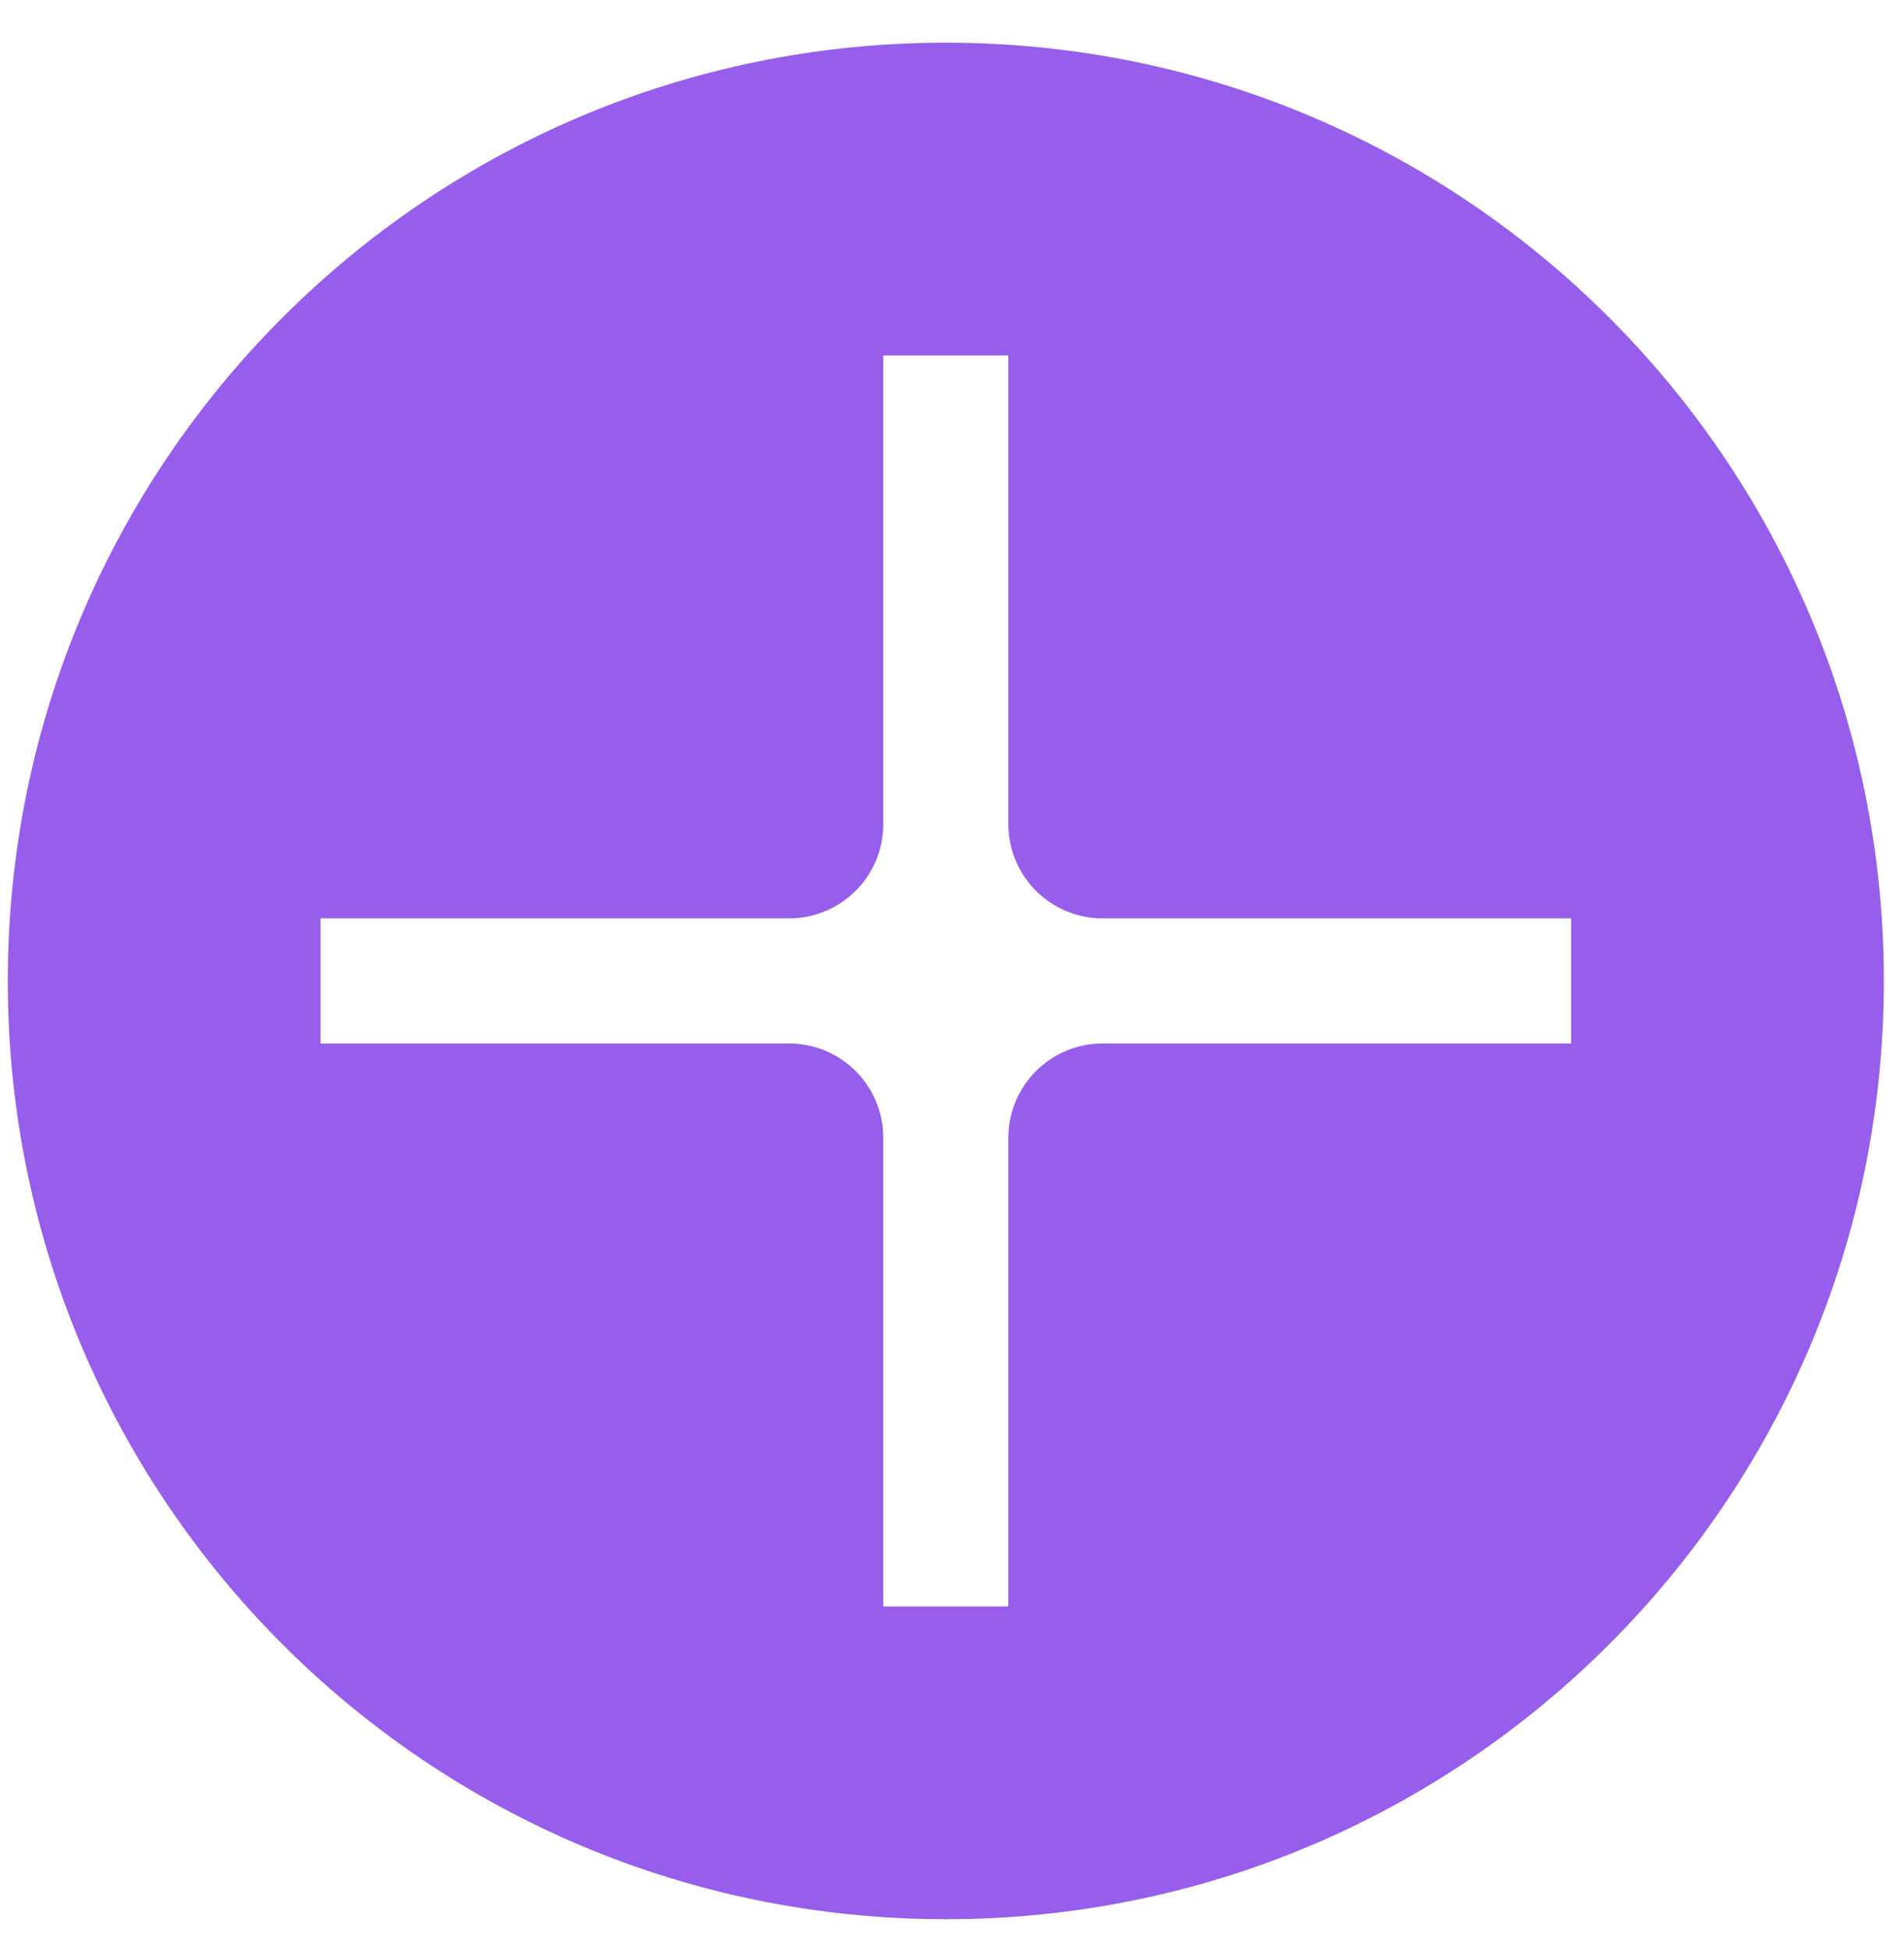
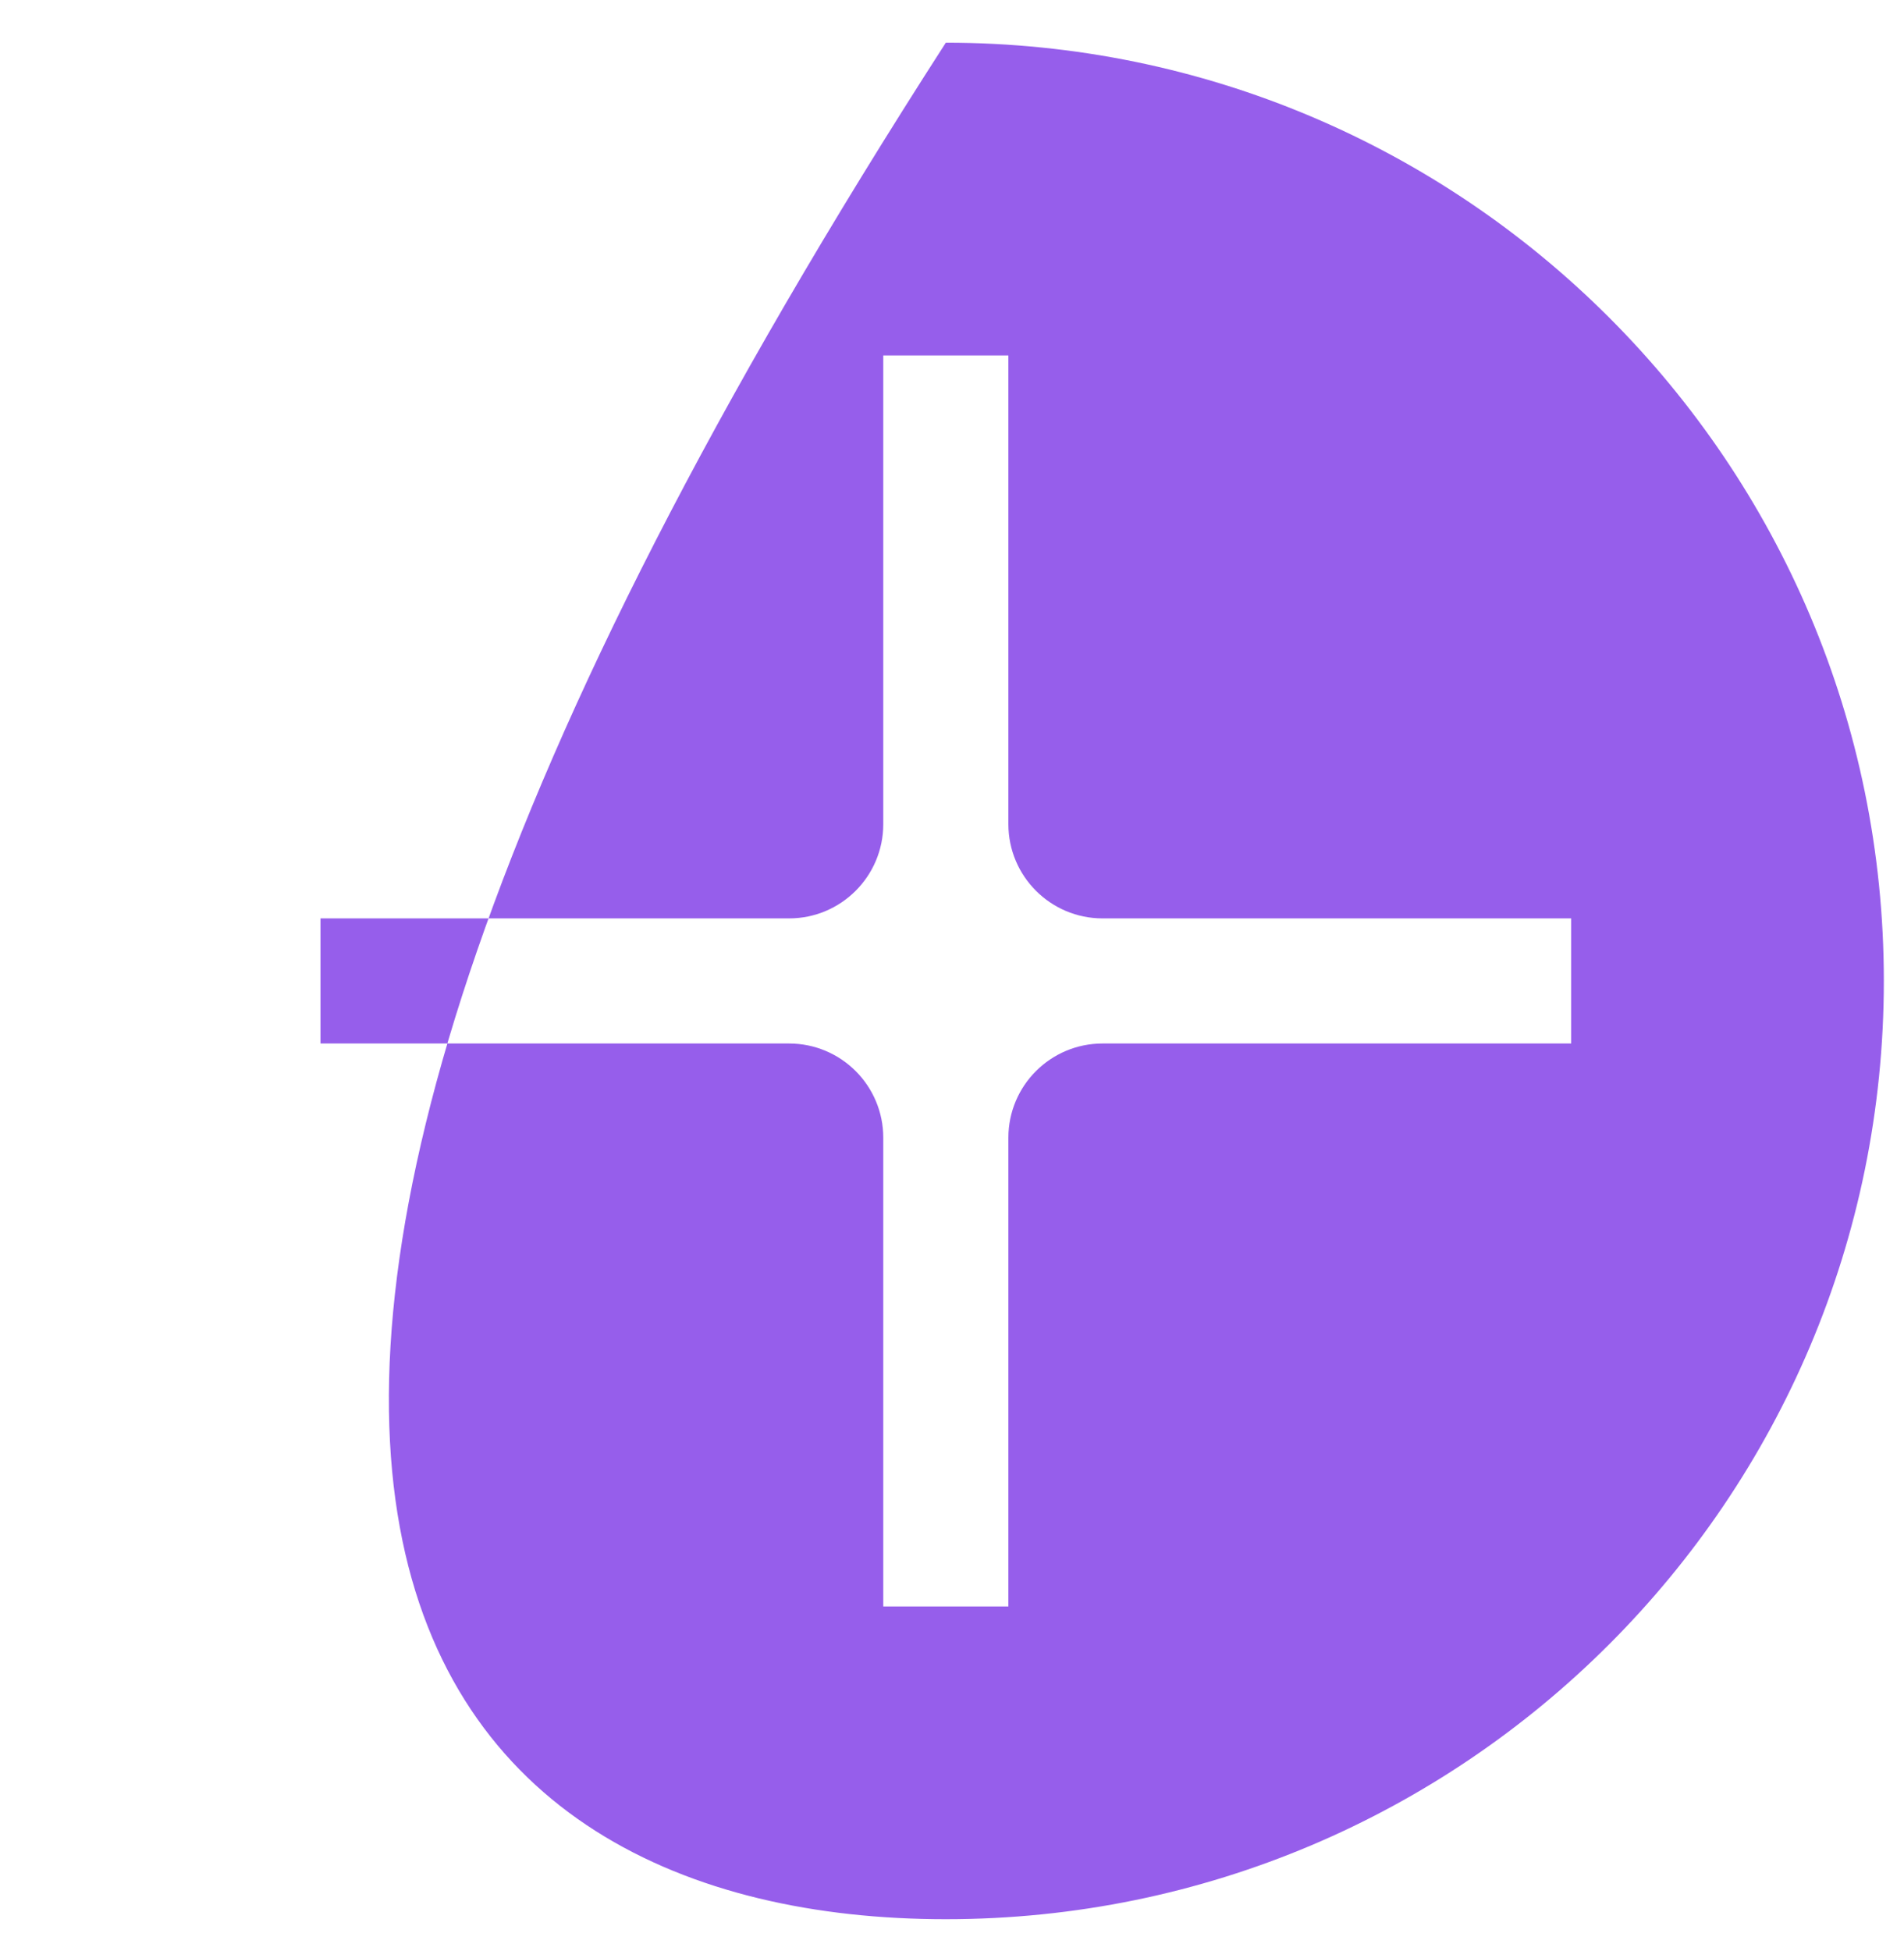
<svg xmlns="http://www.w3.org/2000/svg" width="41" height="42" viewBox="0 0 41 42" fill="none">
-   <path fill-rule="evenodd" clip-rule="evenodd" d="M20.367 41.316C31.522 41.316 40.566 32.273 40.566 21.117C40.566 9.962 31.522 0.919 20.367 0.919C9.212 0.919 0.168 9.962 0.168 21.117C0.168 32.273 9.212 41.316 20.367 41.316ZM6.901 19.771V22.464H16.991C18.112 22.464 19.02 23.372 19.02 24.493L19.02 34.583H21.714V24.493C21.714 23.372 22.622 22.464 23.743 22.464L33.833 22.464L33.833 19.771H23.743C22.622 19.771 21.714 18.862 21.714 17.742V7.652H19.02L19.02 17.742C19.02 18.862 18.112 19.771 16.991 19.771H6.901Z" fill="#965EEB" />
+   <path fill-rule="evenodd" clip-rule="evenodd" d="M20.367 41.316C31.522 41.316 40.566 32.273 40.566 21.117C40.566 9.962 31.522 0.919 20.367 0.919C0.168 32.273 9.212 41.316 20.367 41.316ZM6.901 19.771V22.464H16.991C18.112 22.464 19.02 23.372 19.02 24.493L19.02 34.583H21.714V24.493C21.714 23.372 22.622 22.464 23.743 22.464L33.833 22.464L33.833 19.771H23.743C22.622 19.771 21.714 18.862 21.714 17.742V7.652H19.02L19.02 17.742C19.02 18.862 18.112 19.771 16.991 19.771H6.901Z" fill="#965EEB" />
</svg>